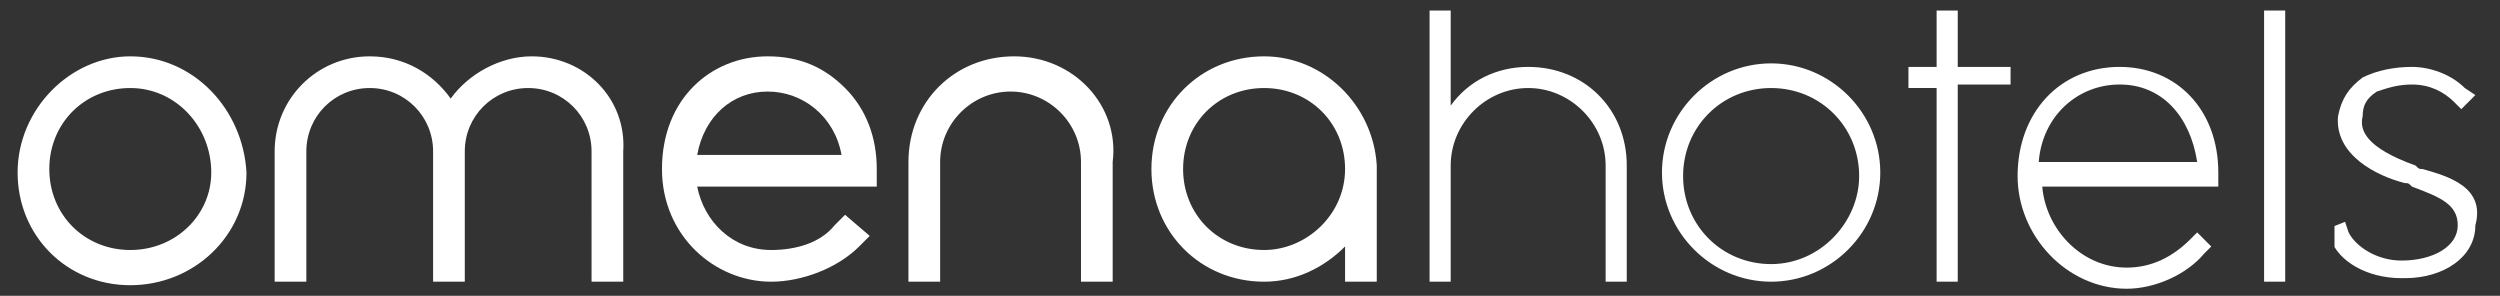
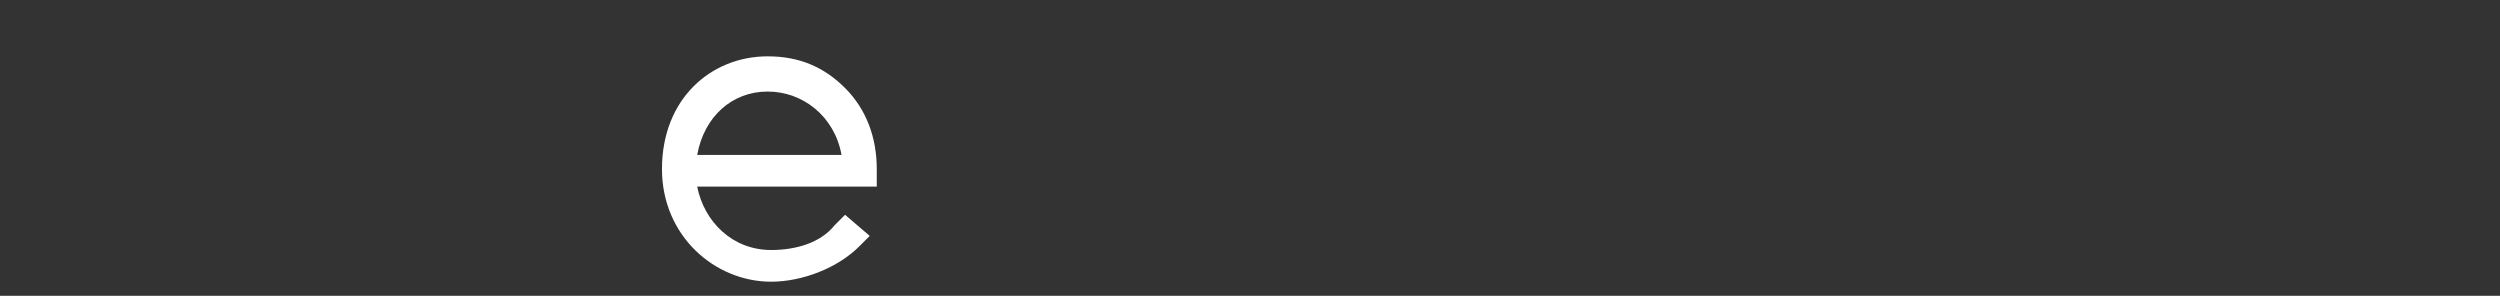
<svg xmlns="http://www.w3.org/2000/svg" xmlns:xlink="http://www.w3.org/1999/xlink" version="1.1" id="navbar-logo-tagline" x="0px" y="0px" viewBox="0 0 71 8.4" style="enable-background:new 0 0 71 8.4;" xml:space="preserve">
  <rect x="0" y="0" width="71" height="8.4" fill="#333333" stroke="none" />
  <style type="text/css"> .st0{fill:#FFFFFF;} .st1{clip-path:url(#SVGID_00000010280825092425173430000008766973744707630722_);} </style>
-   <path class="st0" d="M3.7,7.1c-1.3,0-2.3-1-2.3-2.3s1-2.3,2.3-2.3S6,3.6,6,4.9C6,6.1,5,7.1,3.7,7.1 M3.7,1.6C2,1.6,0.5,3.1,0.5,4.9 c0,1.8,1.4,3.2,3.2,3.2C5.5,8.1,7,6.7,7,4.9C6.9,3.1,5.5,1.6,3.7,1.6 M28.8,1.6c-1.7,0-3,1.3-3,3V8h0.9V4.6c0-1.1,0.9-2,2-2 c1.1,0,2,0.9,2,2V8h0.9V4.6C31.8,3,30.5,1.6,28.8,1.6 M43.4,1.9c-0.9,0-1.7,0.4-2.2,1.1V0.3h-0.6V8h0.6V4.7c0-1.2,1-2.2,2.2-2.2 s2.2,1,2.2,2.2V8h0.6V4.7C46.2,3.1,45,1.9,43.4,1.9 M15.1,1.6c-0.9,0-1.8,0.5-2.3,1.2c-0.5-0.7-1.3-1.2-2.3-1.2 c-1.5,0-2.7,1.2-2.7,2.7V8h0.9V4.3c0-1,0.8-1.8,1.8-1.8c1,0,1.8,0.8,1.8,1.8V8h0.9V4.3c0-1,0.8-1.8,1.8-1.8c1,0,1.8,0.8,1.8,1.8V8 h0.9V4.3C17.8,2.8,16.6,1.6,15.1,1.6 M35.9,7.1c-1.3,0-2.3-1-2.3-2.3s1-2.3,2.3-2.3s2.3,1,2.3,2.3C38.2,6.1,37.1,7.1,35.9,7.1 M35.9,1.6c-1.8,0-3.2,1.4-3.2,3.2c0,1.8,1.4,3.2,3.2,3.2c0.9,0,1.7-0.4,2.3-1V8h0.9V4.7C39,3,37.6,1.6,35.9,1.6 M50.3,7.5 c-1.4,0-2.5-1.1-2.5-2.5c0-1.4,1.1-2.5,2.5-2.5c1.4,0,2.5,1.1,2.5,2.5C52.8,6.3,51.7,7.5,50.3,7.5 M50.3,1.8c-1.7,0-3.1,1.4-3.1,3.1 s1.4,3.1,3.1,3.1c1.7,0,3.1-1.4,3.1-3.1S52,1.8,50.3,1.8 M57.9,4.6C58,3.3,59,2.4,60.2,2.4c1.2,0,2,0.9,2.2,2.2H57.9z M60.2,1.9 c-1.7,0-2.9,1.3-2.9,3.1c0,1.7,1.4,3.2,3.1,3.2c0.8,0,1.7-0.4,2.2-1l0.2-0.2l-0.4-0.4l-0.2,0.2c-0.5,0.5-1.1,0.8-1.8,0.8 c-1.3,0-2.3-1.1-2.4-2.3H63V4.9C63,3.1,61.8,1.9,60.2,1.9 M64.3,8h0.6V0.3h-0.6V8z M55.6,0.3H55v1.6h-0.8v0.6H55V8h0.6V2.4h1.5V1.9 h-1.5V0.3z" />
  <g>
    <g>
      <defs>
-         <rect id="SVGID_1_" x="66.3" y="1.9" width="4.2" height="6.2" />
-       </defs>
+         </defs>
      <clipPath id="SVGID_00000134929468630883746520000001693318813158078357_">
        <use xlink:href="#SVGID_1_" style="overflow:visible;" />
      </clipPath>
      <g style="clip-path:url(#SVGID_00000134929468630883746520000001693318813158078357_);">
-         <path class="st0" d="M68.8,4.8c-0.1,0-0.1,0-0.2-0.1c-1.4-0.5-1.6-1-1.5-1.4c0-0.3,0.1-0.5,0.4-0.7c0.3-0.1,0.6-0.2,1-0.2 c0.5,0,0.9,0.2,1.2,0.5l0.2,0.2l0.4-0.4L70,2.5c-0.4-0.4-1-0.6-1.5-0.6c-0.5,0-1,0.1-1.4,0.3c-0.4,0.3-0.6,0.6-0.7,1.1 c-0.1,1.1,1.1,1.7,1.9,1.9c0.1,0,0.1,0,0.2,0.1c0.8,0.3,1.3,0.5,1.3,1.1c0,0.6-0.7,1-1.6,1c-0.7,0-1.3-0.4-1.5-0.8l-0.1-0.3 l-0.5,0.2l0.1,0.3c0.2,0.6,1,1.1,2,1.1c0,0,0.1,0,0.1,0c1.1,0,2-0.6,2-1.5C70.6,5.3,69.5,5,68.8,4.8" />
+         <path class="st0" d="M68.8,4.8c-0.1,0-0.1,0-0.2-0.1c-1.4-0.5-1.6-1-1.5-1.4c0-0.3,0.1-0.5,0.4-0.7c0.3-0.1,0.6-0.2,1-0.2 c0.5,0,0.9,0.2,1.2,0.5l0.4-0.4L70,2.5c-0.4-0.4-1-0.6-1.5-0.6c-0.5,0-1,0.1-1.4,0.3c-0.4,0.3-0.6,0.6-0.7,1.1 c-0.1,1.1,1.1,1.7,1.9,1.9c0.1,0,0.1,0,0.2,0.1c0.8,0.3,1.3,0.5,1.3,1.1c0,0.6-0.7,1-1.6,1c-0.7,0-1.3-0.4-1.5-0.8l-0.1-0.3 l-0.5,0.2l0.1,0.3c0.2,0.6,1,1.1,2,1.1c0,0,0.1,0,0.1,0c1.1,0,2-0.6,2-1.5C70.6,5.3,69.5,5,68.8,4.8" />
      </g>
    </g>
  </g>
  <path class="st0" d="M19.8,4.4c0.2-1.1,1-1.8,2-1.8s1.9,0.7,2.1,1.8H19.8z M24.9,4.8c0-0.9-0.3-1.7-0.9-2.3 c-0.6-0.6-1.3-0.9-2.2-0.9c-1.6,0-3,1.2-3,3.2c0,1.9,1.5,3.2,3.1,3.2c0.9,0,1.9-0.4,2.5-1l0.3-0.3L24,6.1l-0.3,0.3 c-0.4,0.5-1.1,0.7-1.8,0.7c-1.1,0-1.9-0.8-2.1-1.8h5.1C24.9,5.3,24.9,5.2,24.9,4.8" />
</svg>